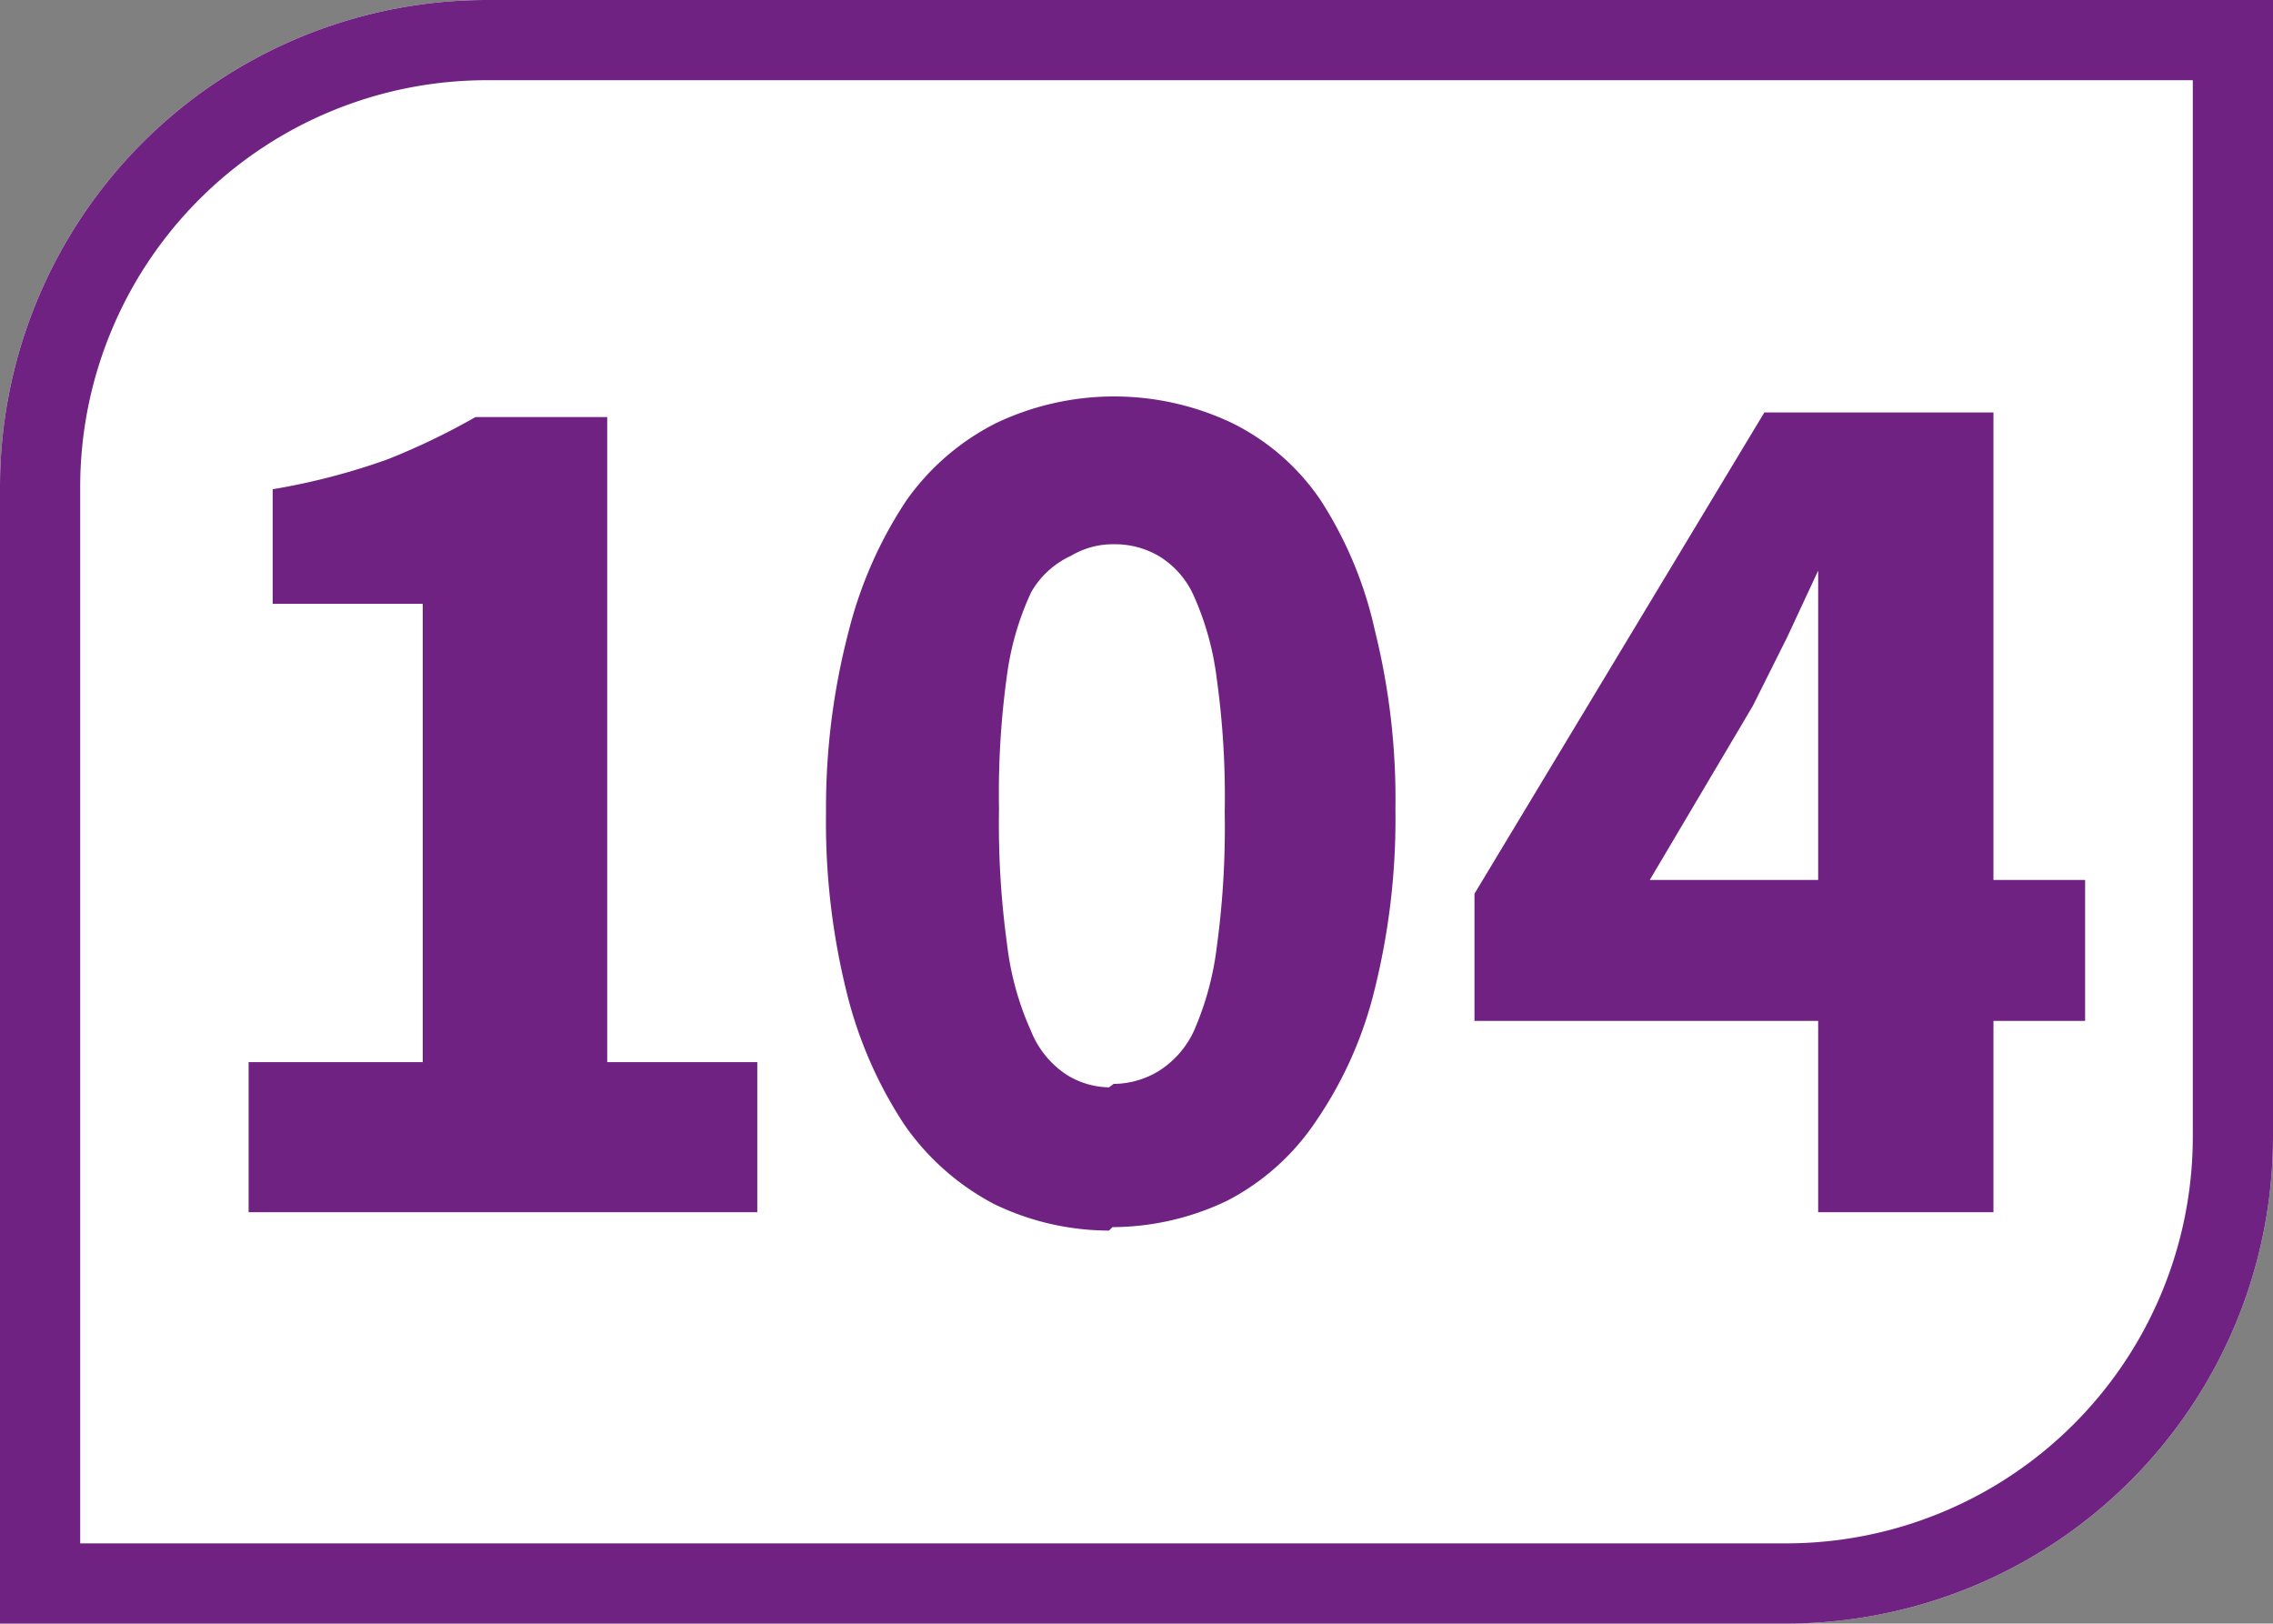
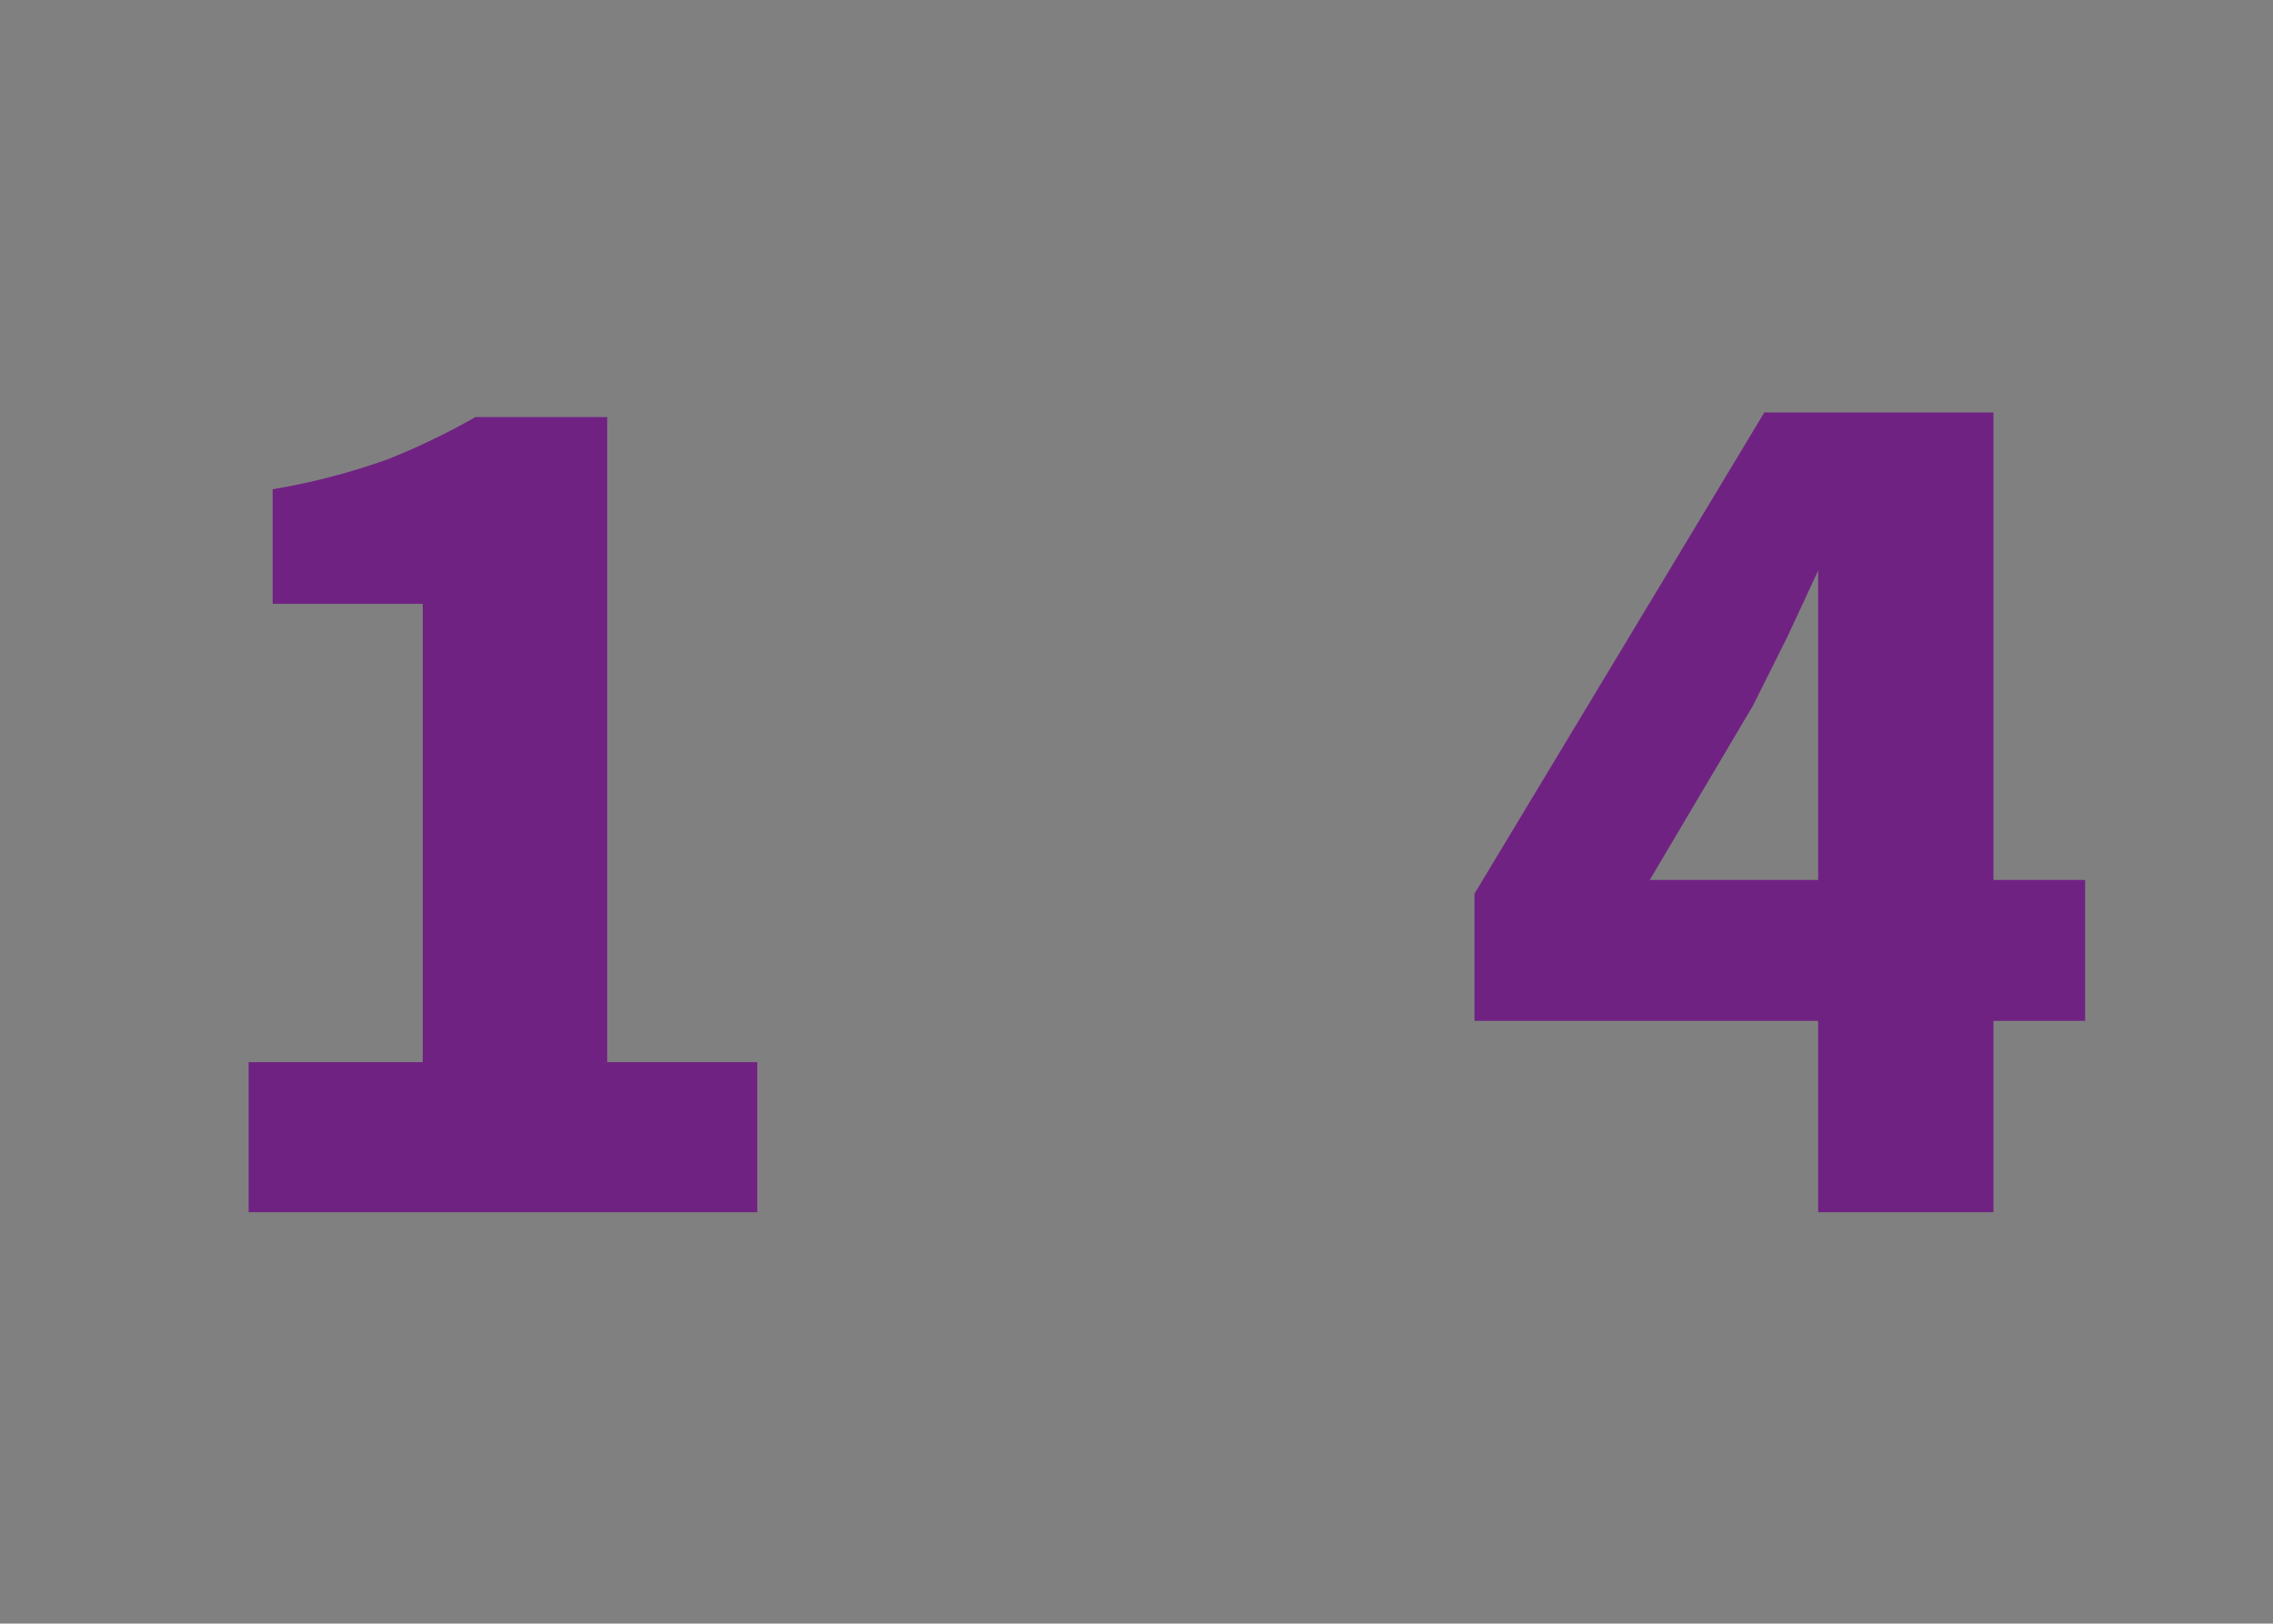
<svg xmlns="http://www.w3.org/2000/svg" id="Calque_1" data-name="Calque 1" viewBox="0 0 19.84 14.17">
  <rect x="0" y="0" width="19.84" height="14.17" fill="#808080" stroke="none" />
  <defs>
    <style>.cls-1{fill:#fff;}.cls-2{fill:#702283;}</style>
  </defs>
-   <path class="cls-1" d="M19.84,9.92V0H4.25A4.25,4.25,0,0,0,0,4.25v9.92H15.59a4.25,4.25,0,0,0,4.25-4.25" />
-   <path class="cls-2" d="M19.84,0H4.25A4.25,4.25,0,0,0,0,4.25v9.92H15.59a4.25,4.25,0,0,0,4.25-4.25Zm-.7.7V9.92a3.55,3.55,0,0,1-3.55,3.55H.7V4.25A3.55,3.55,0,0,1,4.25.7Z" />
  <path class="cls-2" d="M2.17,10.58V9.27H3.69v-4H2.38v-1a5.83,5.83,0,0,0,1-.26,6,6,0,0,0,.77-.37H5.3V9.27H6.61v1.31Z" />
-   <path class="cls-2" d="M9.72,9.46a.77.77,0,0,0,.39-.11A.82.82,0,0,0,10.42,9a2.6,2.6,0,0,0,.2-.73,7.69,7.69,0,0,0,.07-1.18,7.46,7.46,0,0,0-.07-1.17,2.52,2.52,0,0,0-.2-.72.77.77,0,0,0-.31-.35.76.76,0,0,0-.39-.1.71.71,0,0,0-.37.1A.77.77,0,0,0,9,5.17a2.49,2.49,0,0,0-.21.72,7.46,7.46,0,0,0-.07,1.17,7.69,7.69,0,0,0,.07,1.18A2.57,2.57,0,0,0,9,9a.82.82,0,0,0,.31.38.72.72,0,0,0,.37.11m0,1.25a2.31,2.31,0,0,1-1-.23,2.19,2.19,0,0,1-.79-.7,3.7,3.7,0,0,1-.5-1.15,6.16,6.16,0,0,1-.18-1.57A6.08,6.08,0,0,1,7.41,5.5a3.68,3.68,0,0,1,.5-1.13,2.13,2.13,0,0,1,.79-.68,2.4,2.4,0,0,1,2.05,0,2,2,0,0,1,.78.68A3.46,3.46,0,0,1,12,5.5a6.08,6.08,0,0,1,.18,1.56A6.16,6.16,0,0,1,12,8.63a3.48,3.48,0,0,1-.51,1.15,2.08,2.08,0,0,1-.78.7,2.33,2.33,0,0,1-1,.23" />
  <path class="cls-2" d="M14.4,7.68h1.47V6.54c0-.22,0-.49,0-.78s0-.56,0-.78h0l-.27.58-.3.6Zm1.47,2.9V8.91h-3V7.8L15.4,3.6h2V7.68h.8V8.91h-.8v1.67Z" />
</svg>